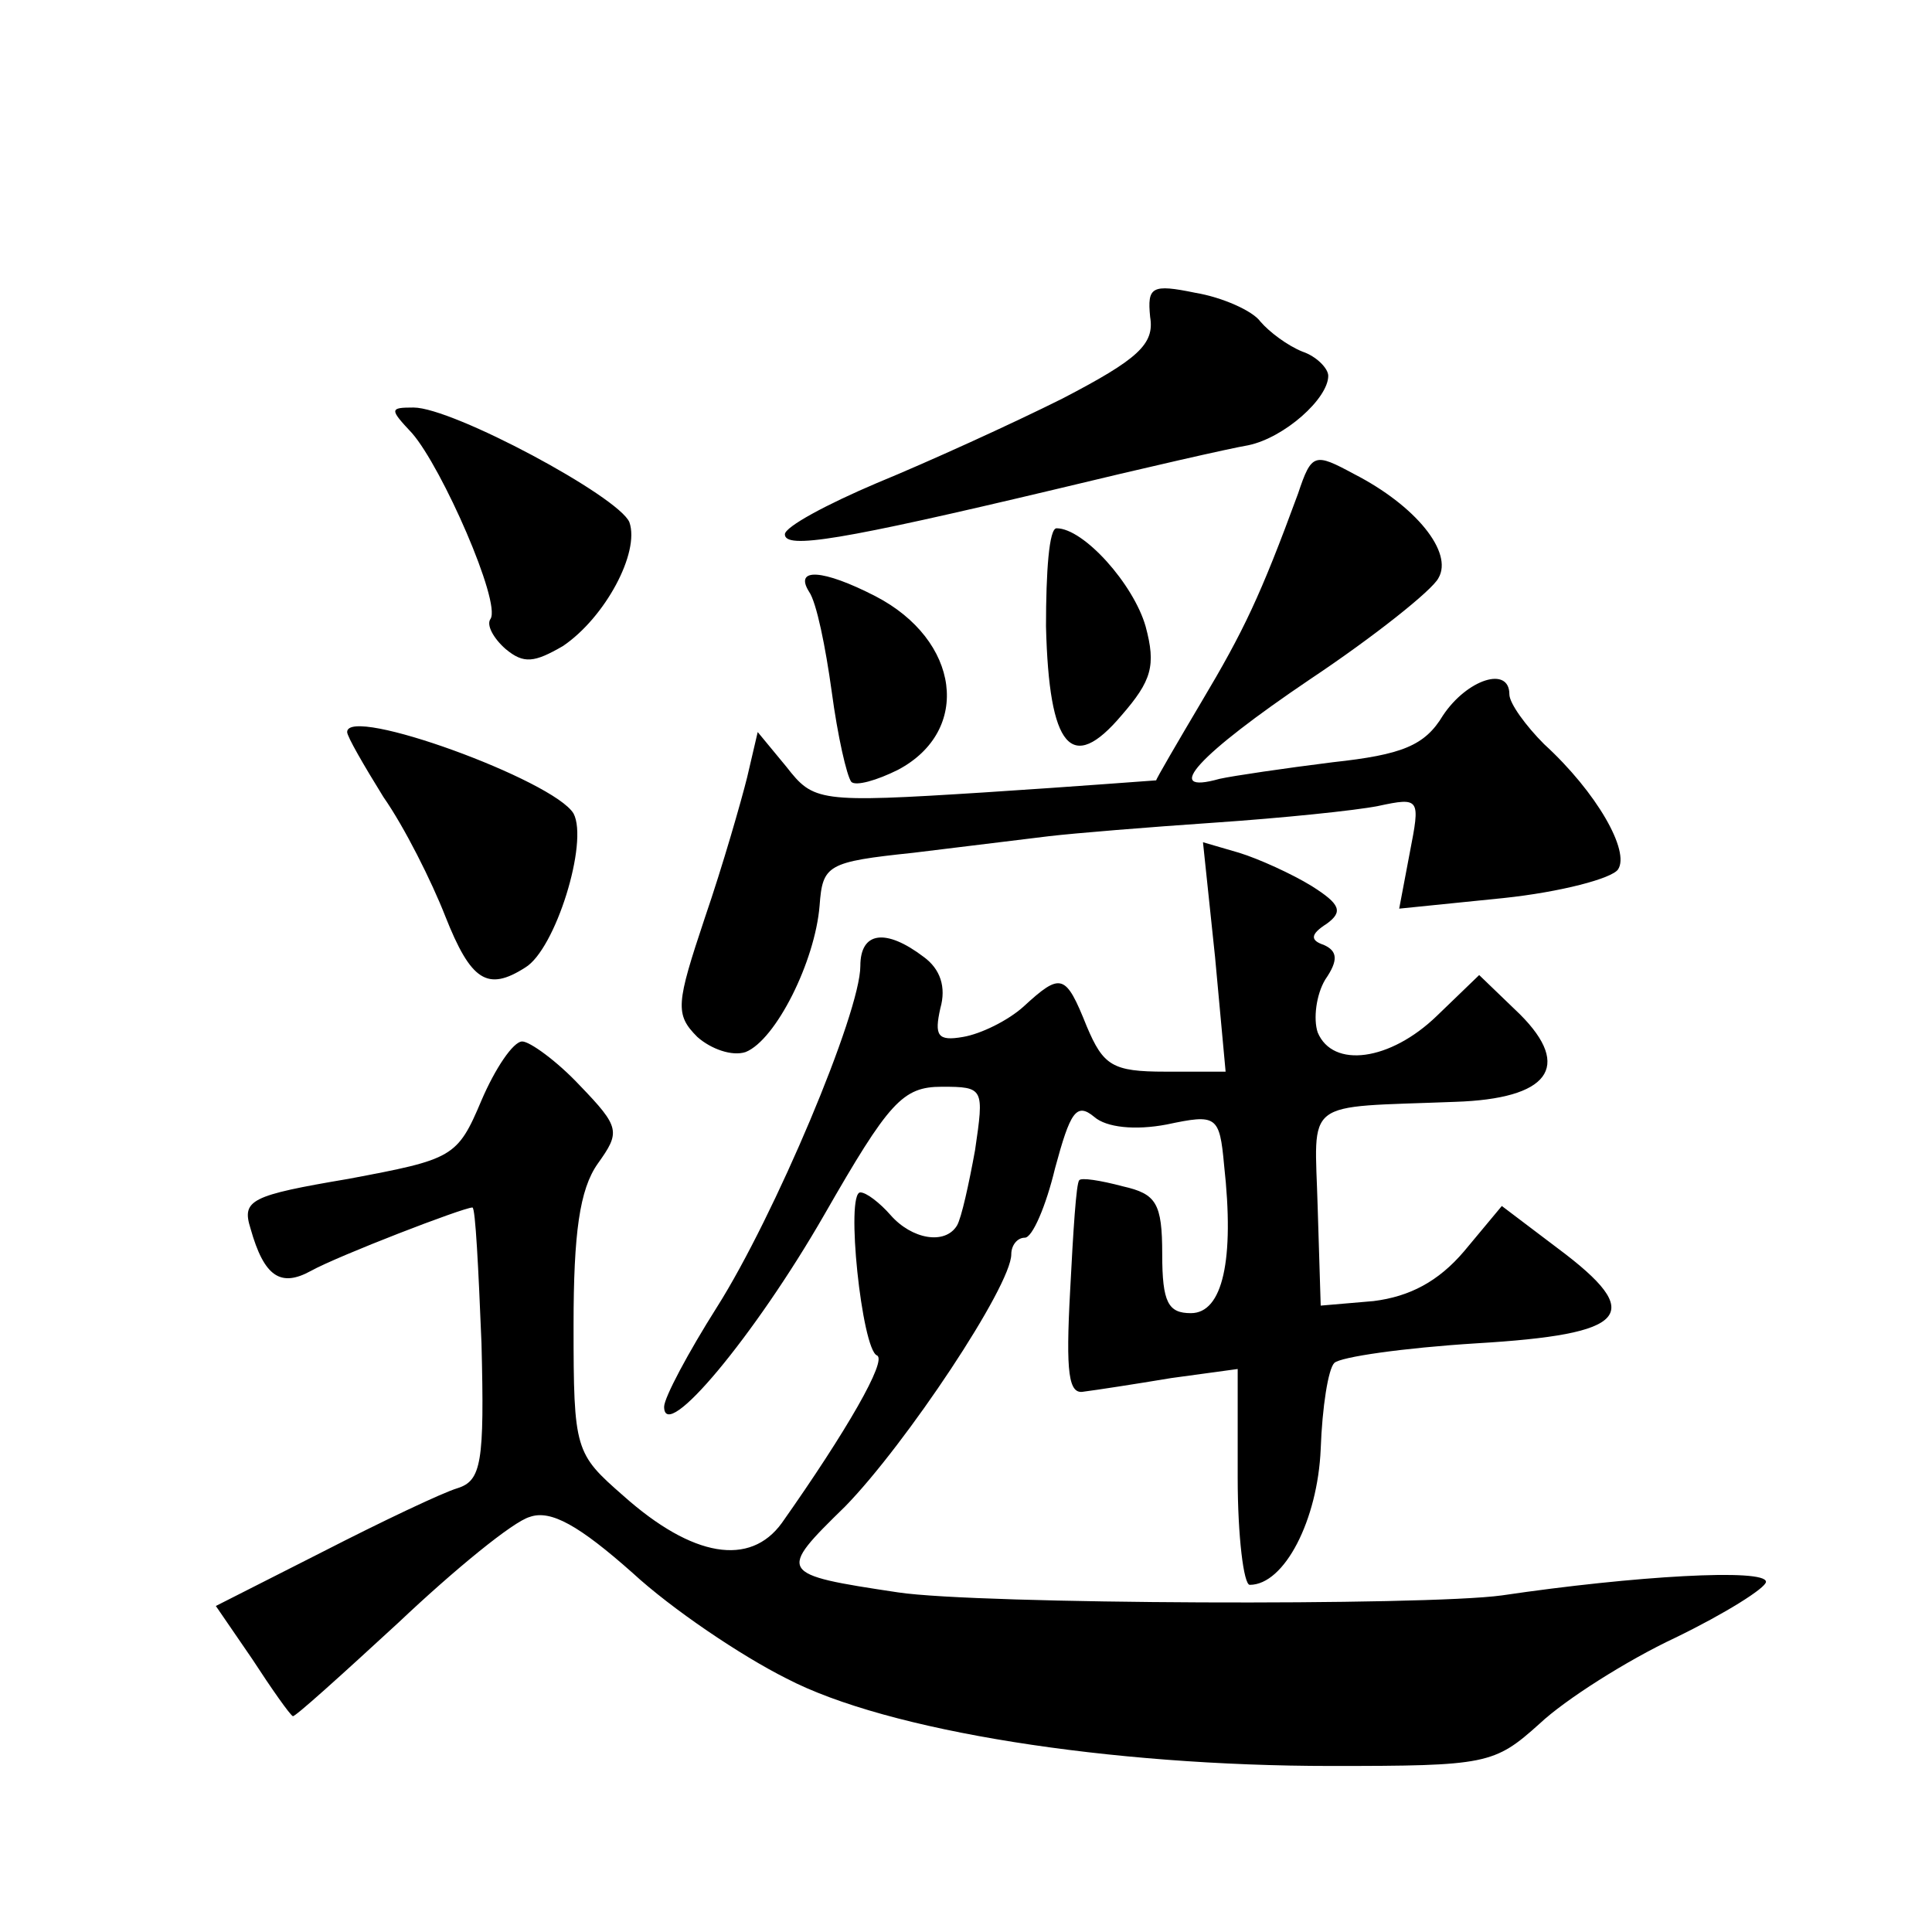
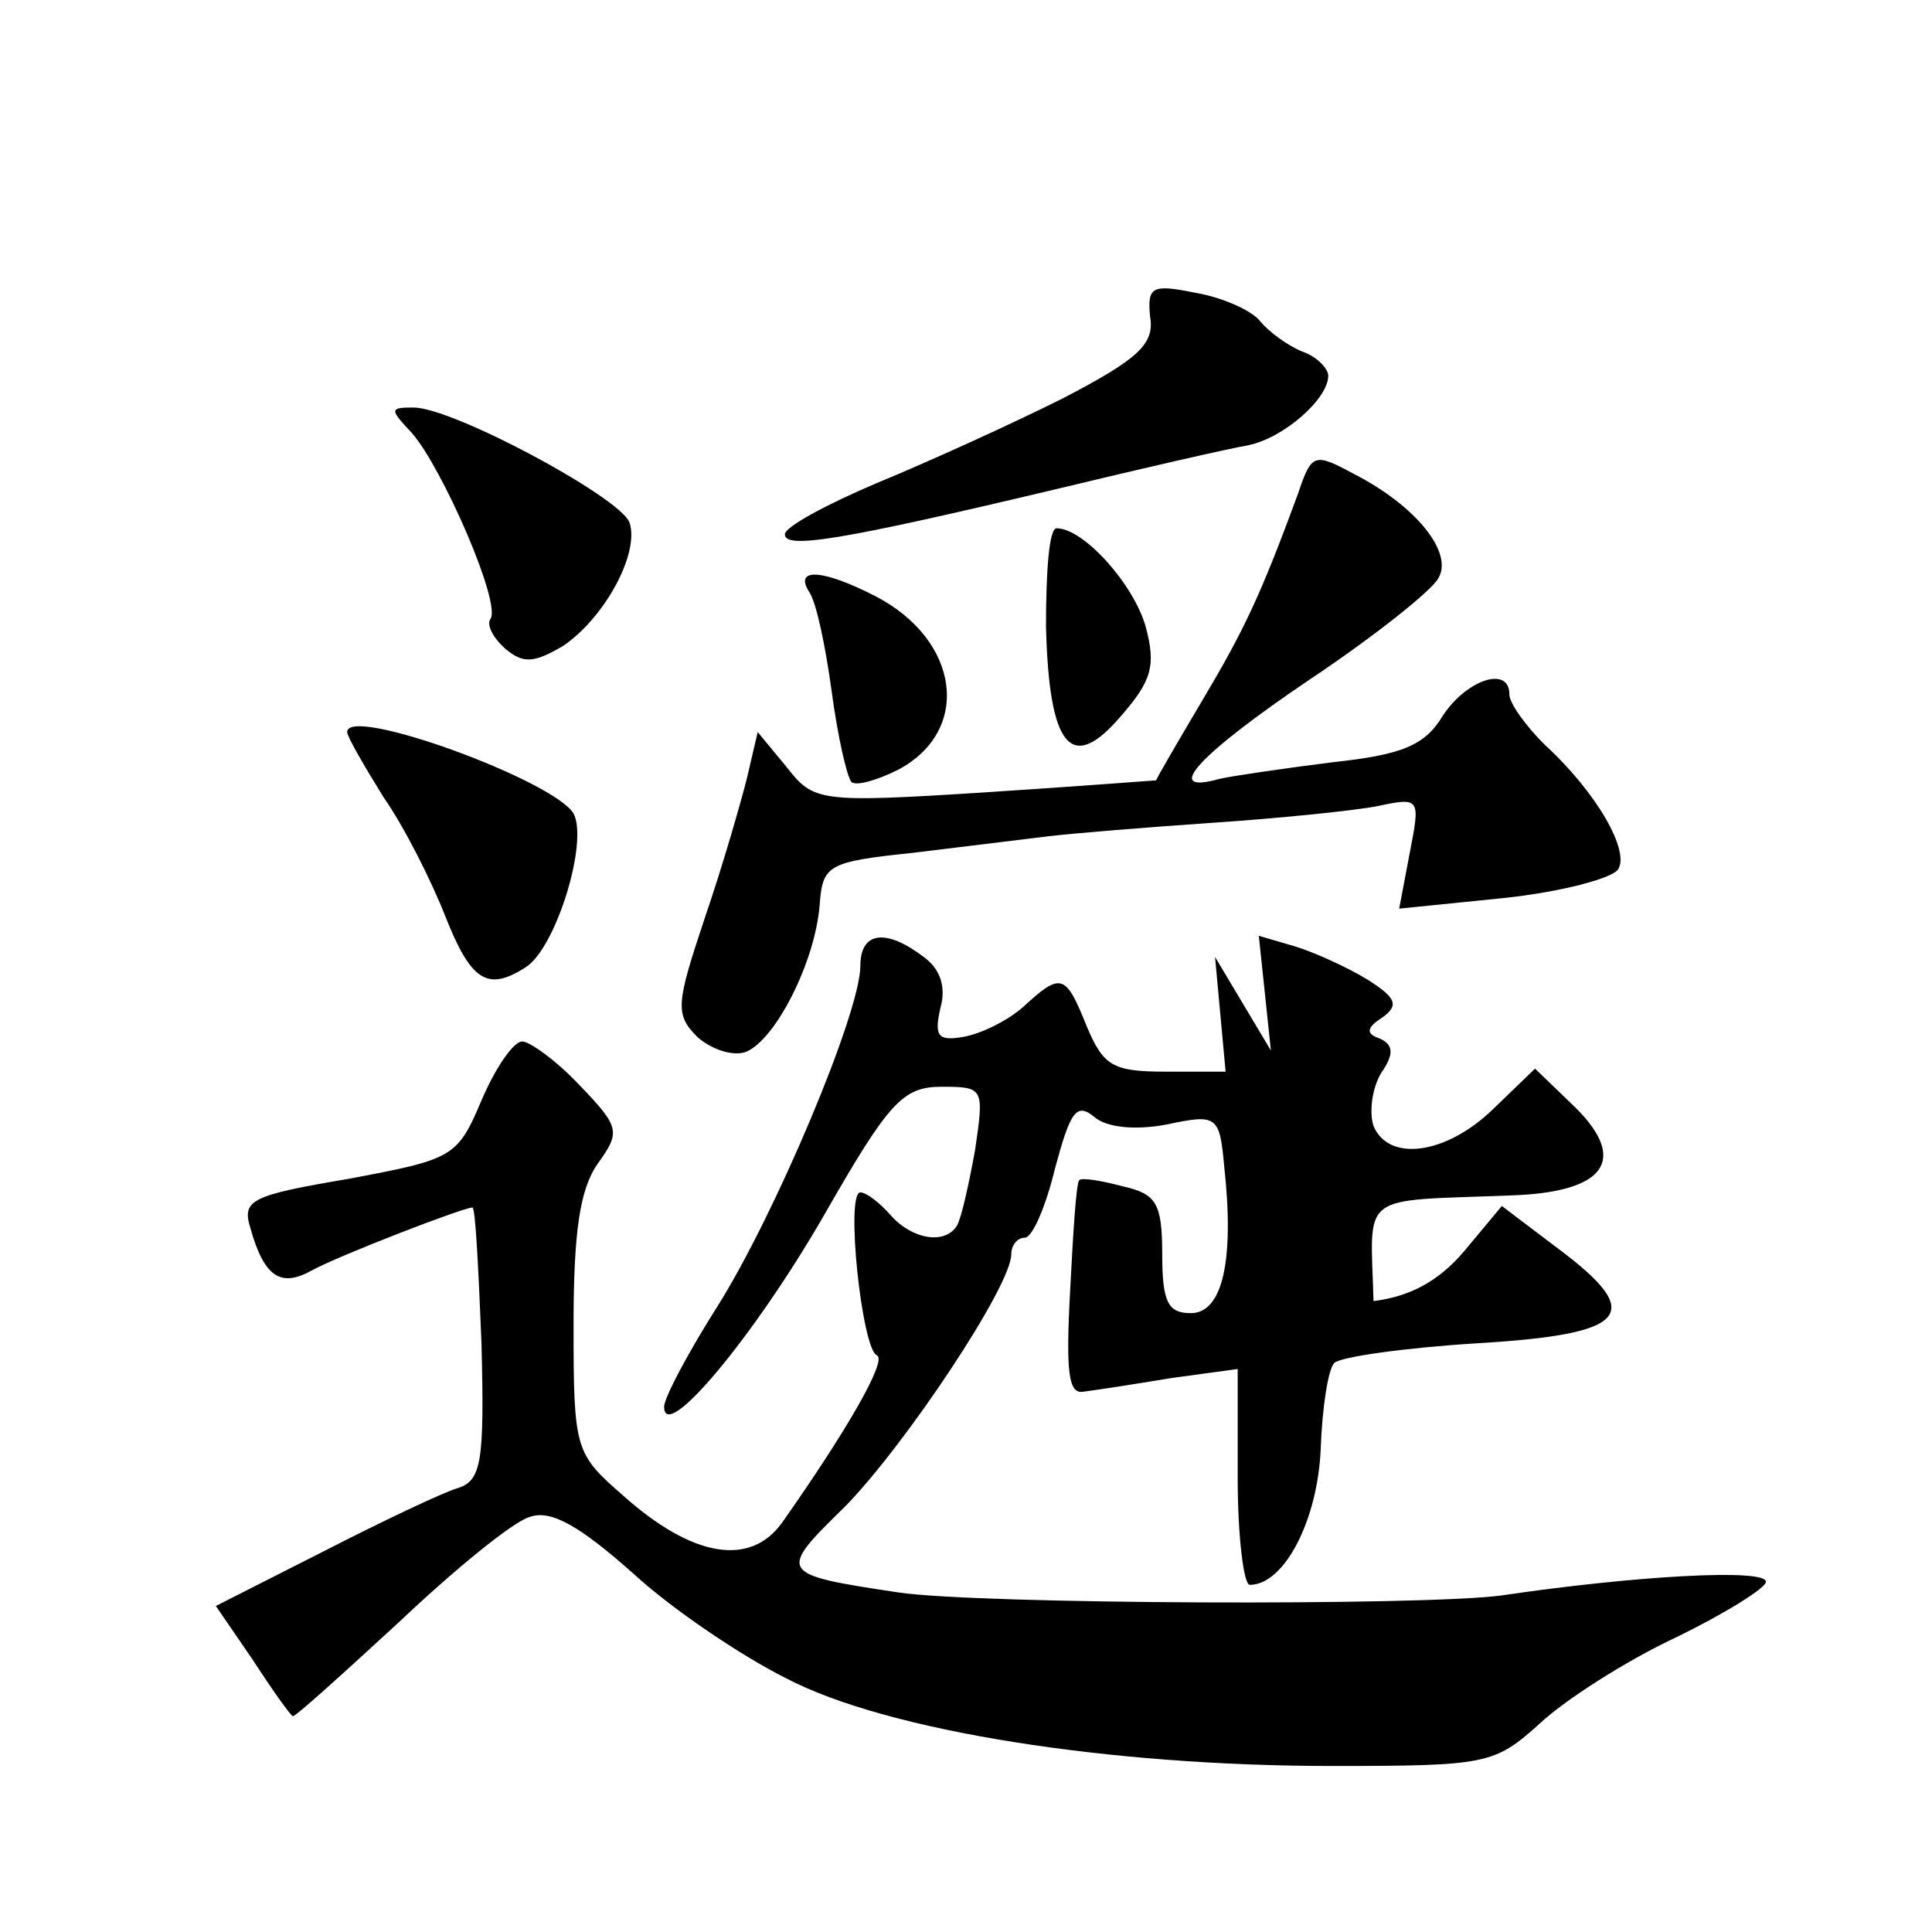
<svg xmlns="http://www.w3.org/2000/svg" version="1.0" width="128pt" height="128pt" viewBox="0 0 128 128" preserveAspectRatio="xMidYMid meet">
  <g transform="translate(0,128) scale(0.1,-0.1)" fill="#0" stroke="none">
-     <path d="M762 1070 c3 -18 -8 -28 -58 -54 -34 -17 -89 -42 -123 -56 -33 -14 -61 -29 -61 -34 0 -10 37 -4 180 30 58 14 115 27 127 29 24 5 53 31 53 46 0 5 -8 13 -17 16 -10 4 -22 13 -28 20 -5 7 -25 16 -43 19 -29 6 -32 4 -30 -16z M273 993 c20 -23 59 -112 52 -123 -3 -4 2 -13 10 -20 12 -10 19 -9 38 2 28 19 51 62 44 82 -7 17 -117 76 -143 76 -16 0 -16 -1 -1 -17z M860 953 c-25 -68 -36 -91 -64 -138 -16 -27 -30 -51 -30 -52 -1 0 -52 -4 -114 -8 -110 -7 -113 -6 -131 17 l-19 23 -7 -30 c-4 -16 -16 -58 -28 -93 -19 -57 -20 -64 -5 -79 9 -8 23 -13 32 -10 20 8 46 60 49 97 2 27 5 29 62 35 33 4 74 9 90 11 17 2 66 6 110 9 44 3 93 8 108 11 28 6 28 5 21 -31 l-7 -37 69 7 c38 4 72 13 76 19 8 12 -14 51 -49 83 -12 12 -23 27 -23 33 0 19 -28 10 -44 -14 -12 -20 -27 -26 -73 -31 -32 -4 -66 -9 -75 -11 -39 -11 -14 16 60 66 42 28 81 59 85 67 10 17 -15 48 -56 69 -26 14 -28 14 -37 -13z M693 865 c2 -81 17 -98 50 -59 20 23 23 33 16 59 -8 28 -41 65 -59 65 -5 0 -7 -29 -7 -65z M536 888 c5 -7 11 -37 15 -66 4 -30 10 -56 13 -60 3 -3 17 1 31 8 49 26 41 86 -15 115 -35 18 -54 19 -44 3z M230 795 c0 -3 11 -22 24 -43 14 -20 32 -56 41 -79 17 -43 28 -50 53 -34 20 12 42 83 32 102 -13 22 -150 72 -150 54z M805 646 l7 -76 -40 0 c-35 0 -41 4 -52 30 -14 35 -17 36 -42 13 -10 -9 -28 -18 -40 -20 -17 -3 -19 1 -15 19 4 14 0 26 -11 34 -25 19 -42 17 -42 -6 0 -31 -57 -166 -95 -226 -19 -30 -35 -60 -35 -66 0 -25 60 47 106 127 43 75 52 85 78 85 28 0 28 -1 22 -42 -4 -22 -9 -45 -12 -50 -8 -13 -30 -9 -44 7 -7 8 -16 15 -20 15 -10 0 1 -104 11 -108 7 -3 -20 -50 -63 -111 -21 -29 -59 -23 -105 18 -32 28 -33 30 -33 113 0 61 4 90 16 107 15 21 15 24 -12 52 -15 16 -33 29 -38 29 -6 0 -18 -18 -27 -39 -16 -38 -19 -39 -88 -52 -65 -11 -71 -14 -65 -33 9 -32 20 -39 40 -28 18 10 101 42 107 42 2 0 4 -41 6 -90 2 -79 0 -91 -16 -96 -10 -3 -50 -22 -89 -42 l-71 -36 24 -35 c13 -20 25 -37 27 -38 1 -1 32 27 70 62 37 35 76 67 87 70 14 5 33 -6 68 -37 26 -24 72 -55 102 -70 67 -35 214 -58 361 -58 103 0 108 1 138 28 17 16 58 42 90 57 33 16 60 33 60 37 0 9 -87 4 -175 -9 -51 -7 -347 -6 -400 2 -80 12 -80 13 -35 57 40 41 110 146 110 167 0 6 4 11 9 11 5 0 14 21 20 46 10 37 14 44 26 34 8 -7 27 -9 48 -5 33 7 35 6 38 -27 7 -63 -1 -98 -22 -98 -15 0 -19 7 -19 39 0 34 -4 40 -26 45 -15 4 -28 6 -29 4 -2 -2 -4 -34 -6 -73 -3 -55 -1 -69 9 -67 8 1 34 5 58 9 l44 6 0 -72 c0 -39 4 -71 8 -71 23 0 45 43 47 90 1 28 5 53 9 57 4 4 46 10 94 13 101 6 113 19 54 63 l-37 28 -25 -30 c-17 -20 -36 -30 -60 -33 l-35 -3 -2 65 c-2 73 -11 66 91 70 62 2 78 23 43 58 l-27 26 -28 -27 c-31 -30 -69 -35 -79 -11 -3 9 -1 25 5 35 9 13 8 19 -1 23 -9 3 -9 7 2 14 11 8 9 13 -10 25 -13 8 -35 18 -48 22 l-24 7 8 -76z" />
+     <path d="M762 1070 c3 -18 -8 -28 -58 -54 -34 -17 -89 -42 -123 -56 -33 -14 -61 -29 -61 -34 0 -10 37 -4 180 30 58 14 115 27 127 29 24 5 53 31 53 46 0 5 -8 13 -17 16 -10 4 -22 13 -28 20 -5 7 -25 16 -43 19 -29 6 -32 4 -30 -16z M273 993 c20 -23 59 -112 52 -123 -3 -4 2 -13 10 -20 12 -10 19 -9 38 2 28 19 51 62 44 82 -7 17 -117 76 -143 76 -16 0 -16 -1 -1 -17z M860 953 c-25 -68 -36 -91 -64 -138 -16 -27 -30 -51 -30 -52 -1 0 -52 -4 -114 -8 -110 -7 -113 -6 -131 17 l-19 23 -7 -30 c-4 -16 -16 -58 -28 -93 -19 -57 -20 -64 -5 -79 9 -8 23 -13 32 -10 20 8 46 60 49 97 2 27 5 29 62 35 33 4 74 9 90 11 17 2 66 6 110 9 44 3 93 8 108 11 28 6 28 5 21 -31 l-7 -37 69 7 c38 4 72 13 76 19 8 12 -14 51 -49 83 -12 12 -23 27 -23 33 0 19 -28 10 -44 -14 -12 -20 -27 -26 -73 -31 -32 -4 -66 -9 -75 -11 -39 -11 -14 16 60 66 42 28 81 59 85 67 10 17 -15 48 -56 69 -26 14 -28 14 -37 -13z M693 865 c2 -81 17 -98 50 -59 20 23 23 33 16 59 -8 28 -41 65 -59 65 -5 0 -7 -29 -7 -65z M536 888 c5 -7 11 -37 15 -66 4 -30 10 -56 13 -60 3 -3 17 1 31 8 49 26 41 86 -15 115 -35 18 -54 19 -44 3z M230 795 c0 -3 11 -22 24 -43 14 -20 32 -56 41 -79 17 -43 28 -50 53 -34 20 12 42 83 32 102 -13 22 -150 72 -150 54z M805 646 l7 -76 -40 0 c-35 0 -41 4 -52 30 -14 35 -17 36 -42 13 -10 -9 -28 -18 -40 -20 -17 -3 -19 1 -15 19 4 14 0 26 -11 34 -25 19 -42 17 -42 -6 0 -31 -57 -166 -95 -226 -19 -30 -35 -60 -35 -66 0 -25 60 47 106 127 43 75 52 85 78 85 28 0 28 -1 22 -42 -4 -22 -9 -45 -12 -50 -8 -13 -30 -9 -44 7 -7 8 -16 15 -20 15 -10 0 1 -104 11 -108 7 -3 -20 -50 -63 -111 -21 -29 -59 -23 -105 18 -32 28 -33 30 -33 113 0 61 4 90 16 107 15 21 15 24 -12 52 -15 16 -33 29 -38 29 -6 0 -18 -18 -27 -39 -16 -38 -19 -39 -88 -52 -65 -11 -71 -14 -65 -33 9 -32 20 -39 40 -28 18 10 101 42 107 42 2 0 4 -41 6 -90 2 -79 0 -91 -16 -96 -10 -3 -50 -22 -89 -42 l-71 -36 24 -35 c13 -20 25 -37 27 -38 1 -1 32 27 70 62 37 35 76 67 87 70 14 5 33 -6 68 -37 26 -24 72 -55 102 -70 67 -35 214 -58 361 -58 103 0 108 1 138 28 17 16 58 42 90 57 33 16 60 33 60 37 0 9 -87 4 -175 -9 -51 -7 -347 -6 -400 2 -80 12 -80 13 -35 57 40 41 110 146 110 167 0 6 4 11 9 11 5 0 14 21 20 46 10 37 14 44 26 34 8 -7 27 -9 48 -5 33 7 35 6 38 -27 7 -63 -1 -98 -22 -98 -15 0 -19 7 -19 39 0 34 -4 40 -26 45 -15 4 -28 6 -29 4 -2 -2 -4 -34 -6 -73 -3 -55 -1 -69 9 -67 8 1 34 5 58 9 l44 6 0 -72 c0 -39 4 -71 8 -71 23 0 45 43 47 90 1 28 5 53 9 57 4 4 46 10 94 13 101 6 113 19 54 63 l-37 28 -25 -30 c-17 -20 -36 -30 -60 -33 c-2 73 -11 66 91 70 62 2 78 23 43 58 l-27 26 -28 -27 c-31 -30 -69 -35 -79 -11 -3 9 -1 25 5 35 9 13 8 19 -1 23 -9 3 -9 7 2 14 11 8 9 13 -10 25 -13 8 -35 18 -48 22 l-24 7 8 -76z" />
  </g>
</svg>